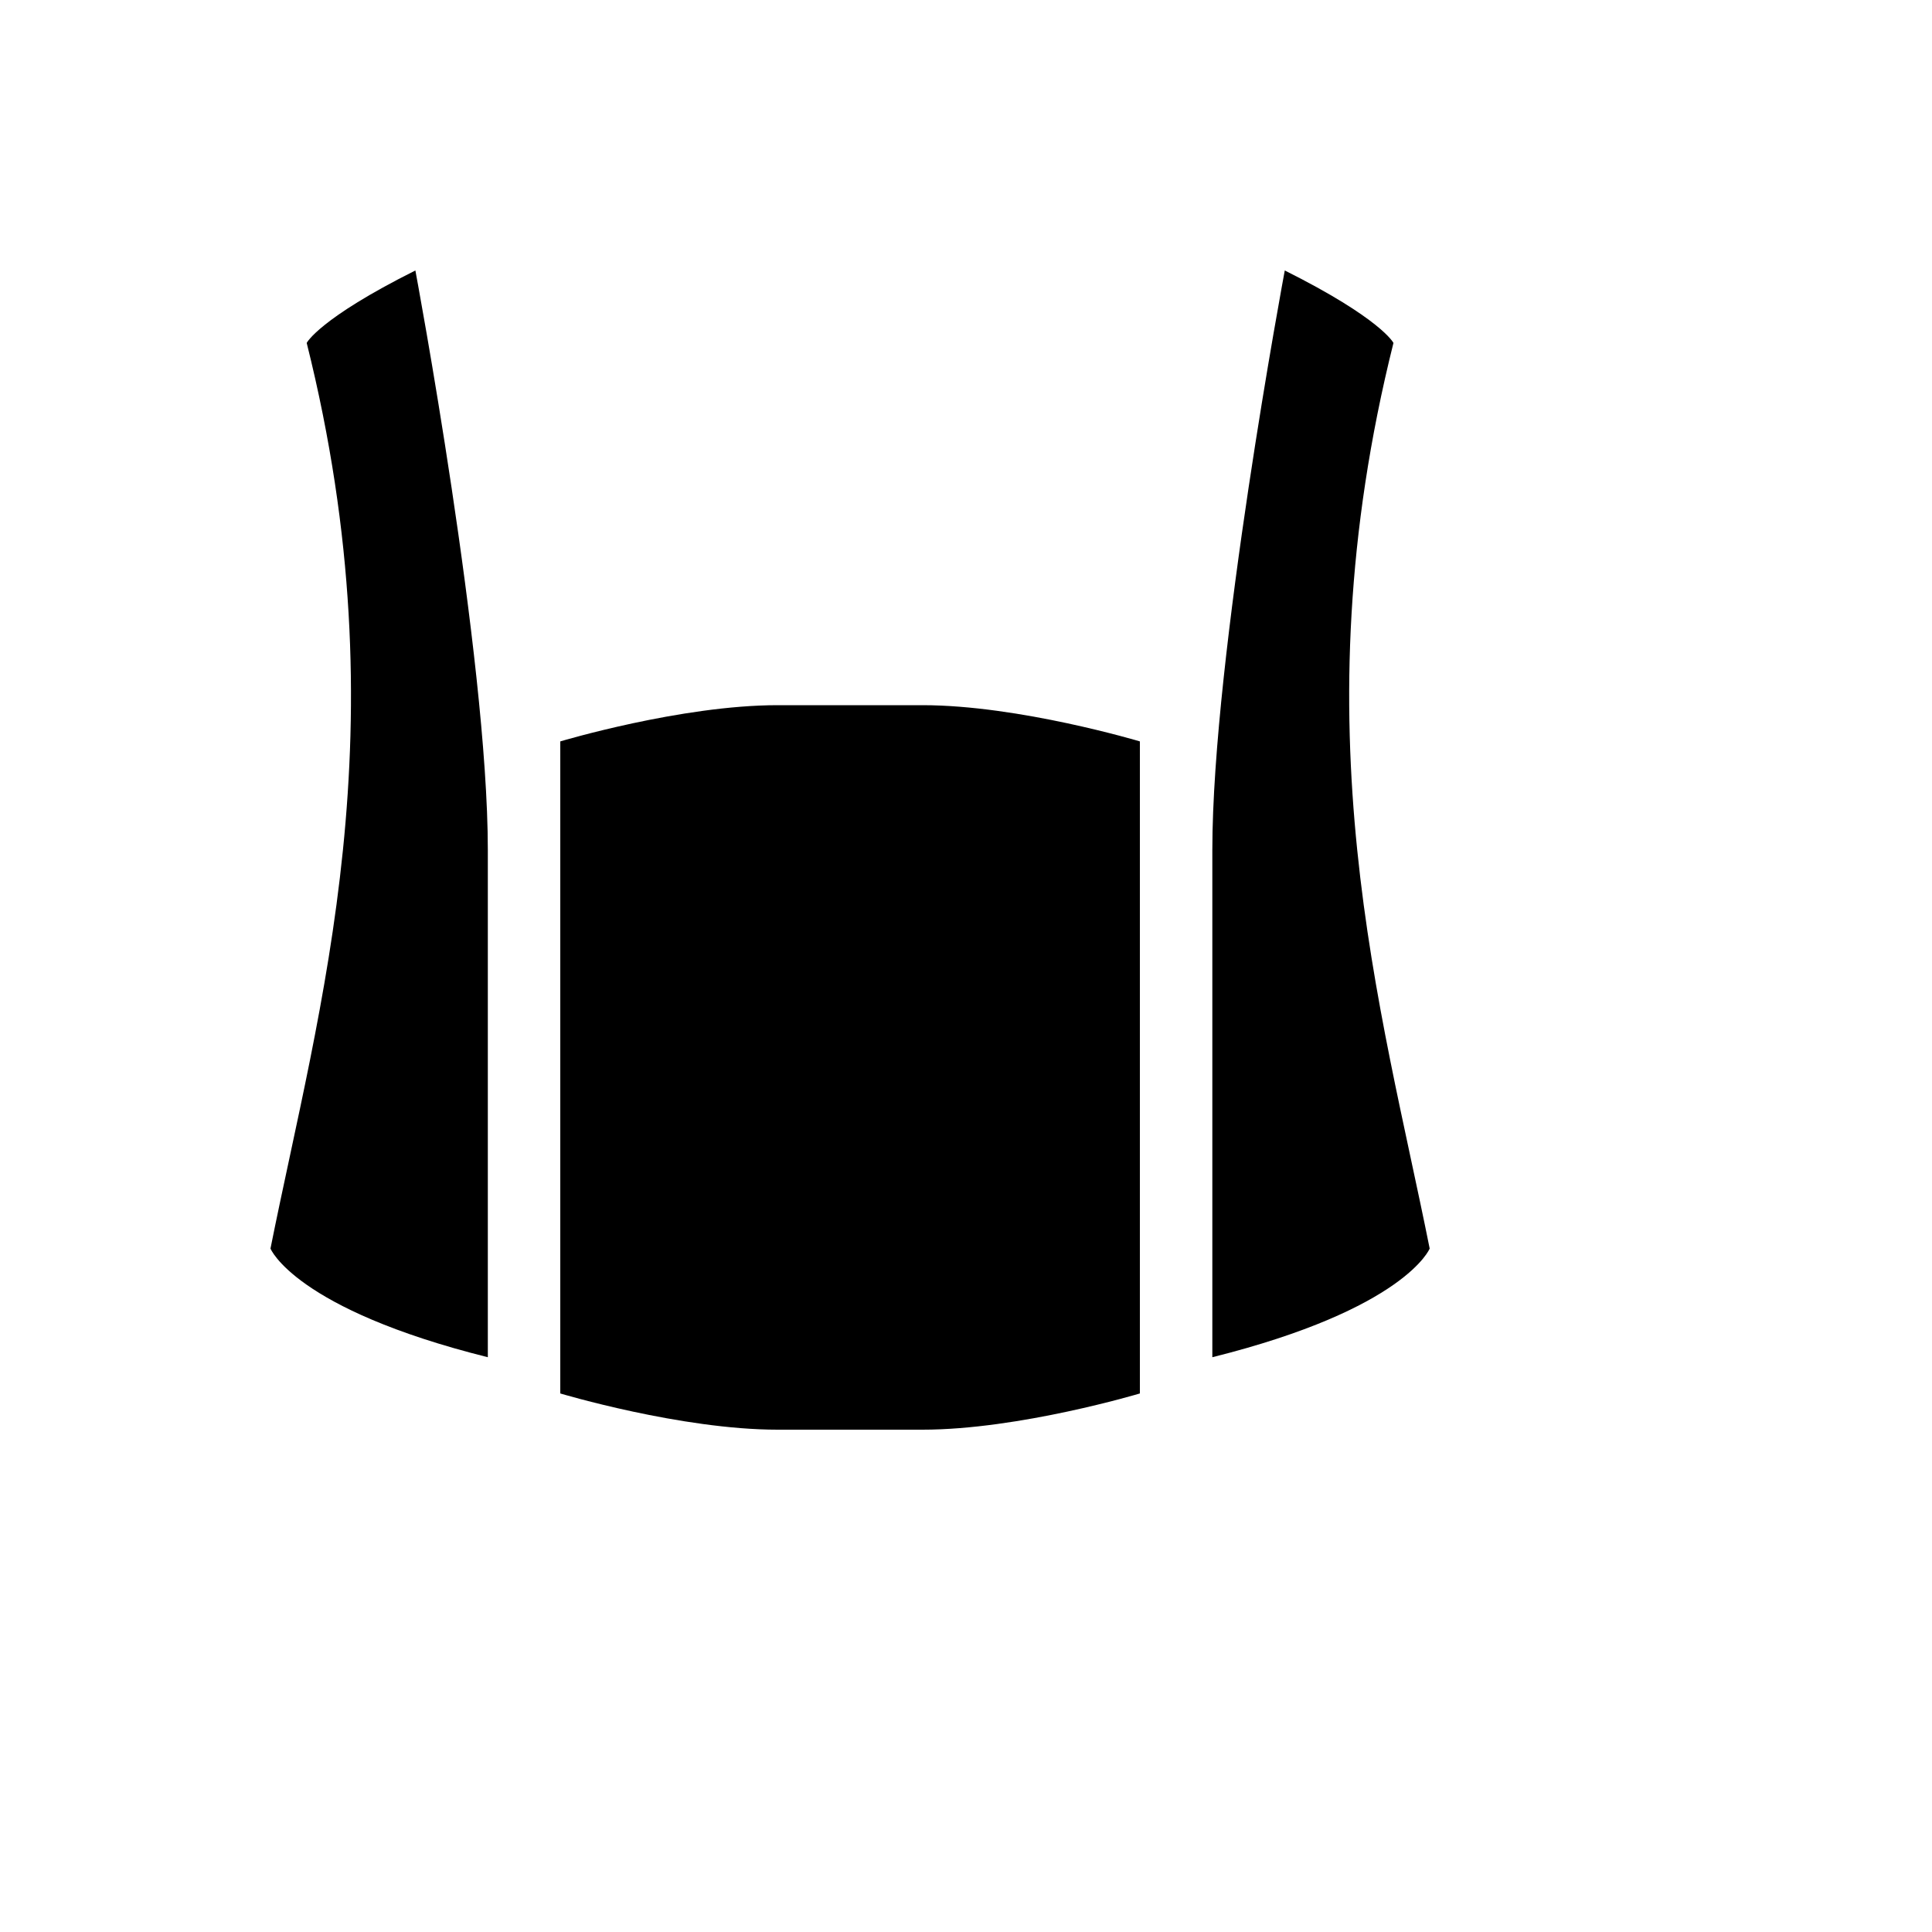
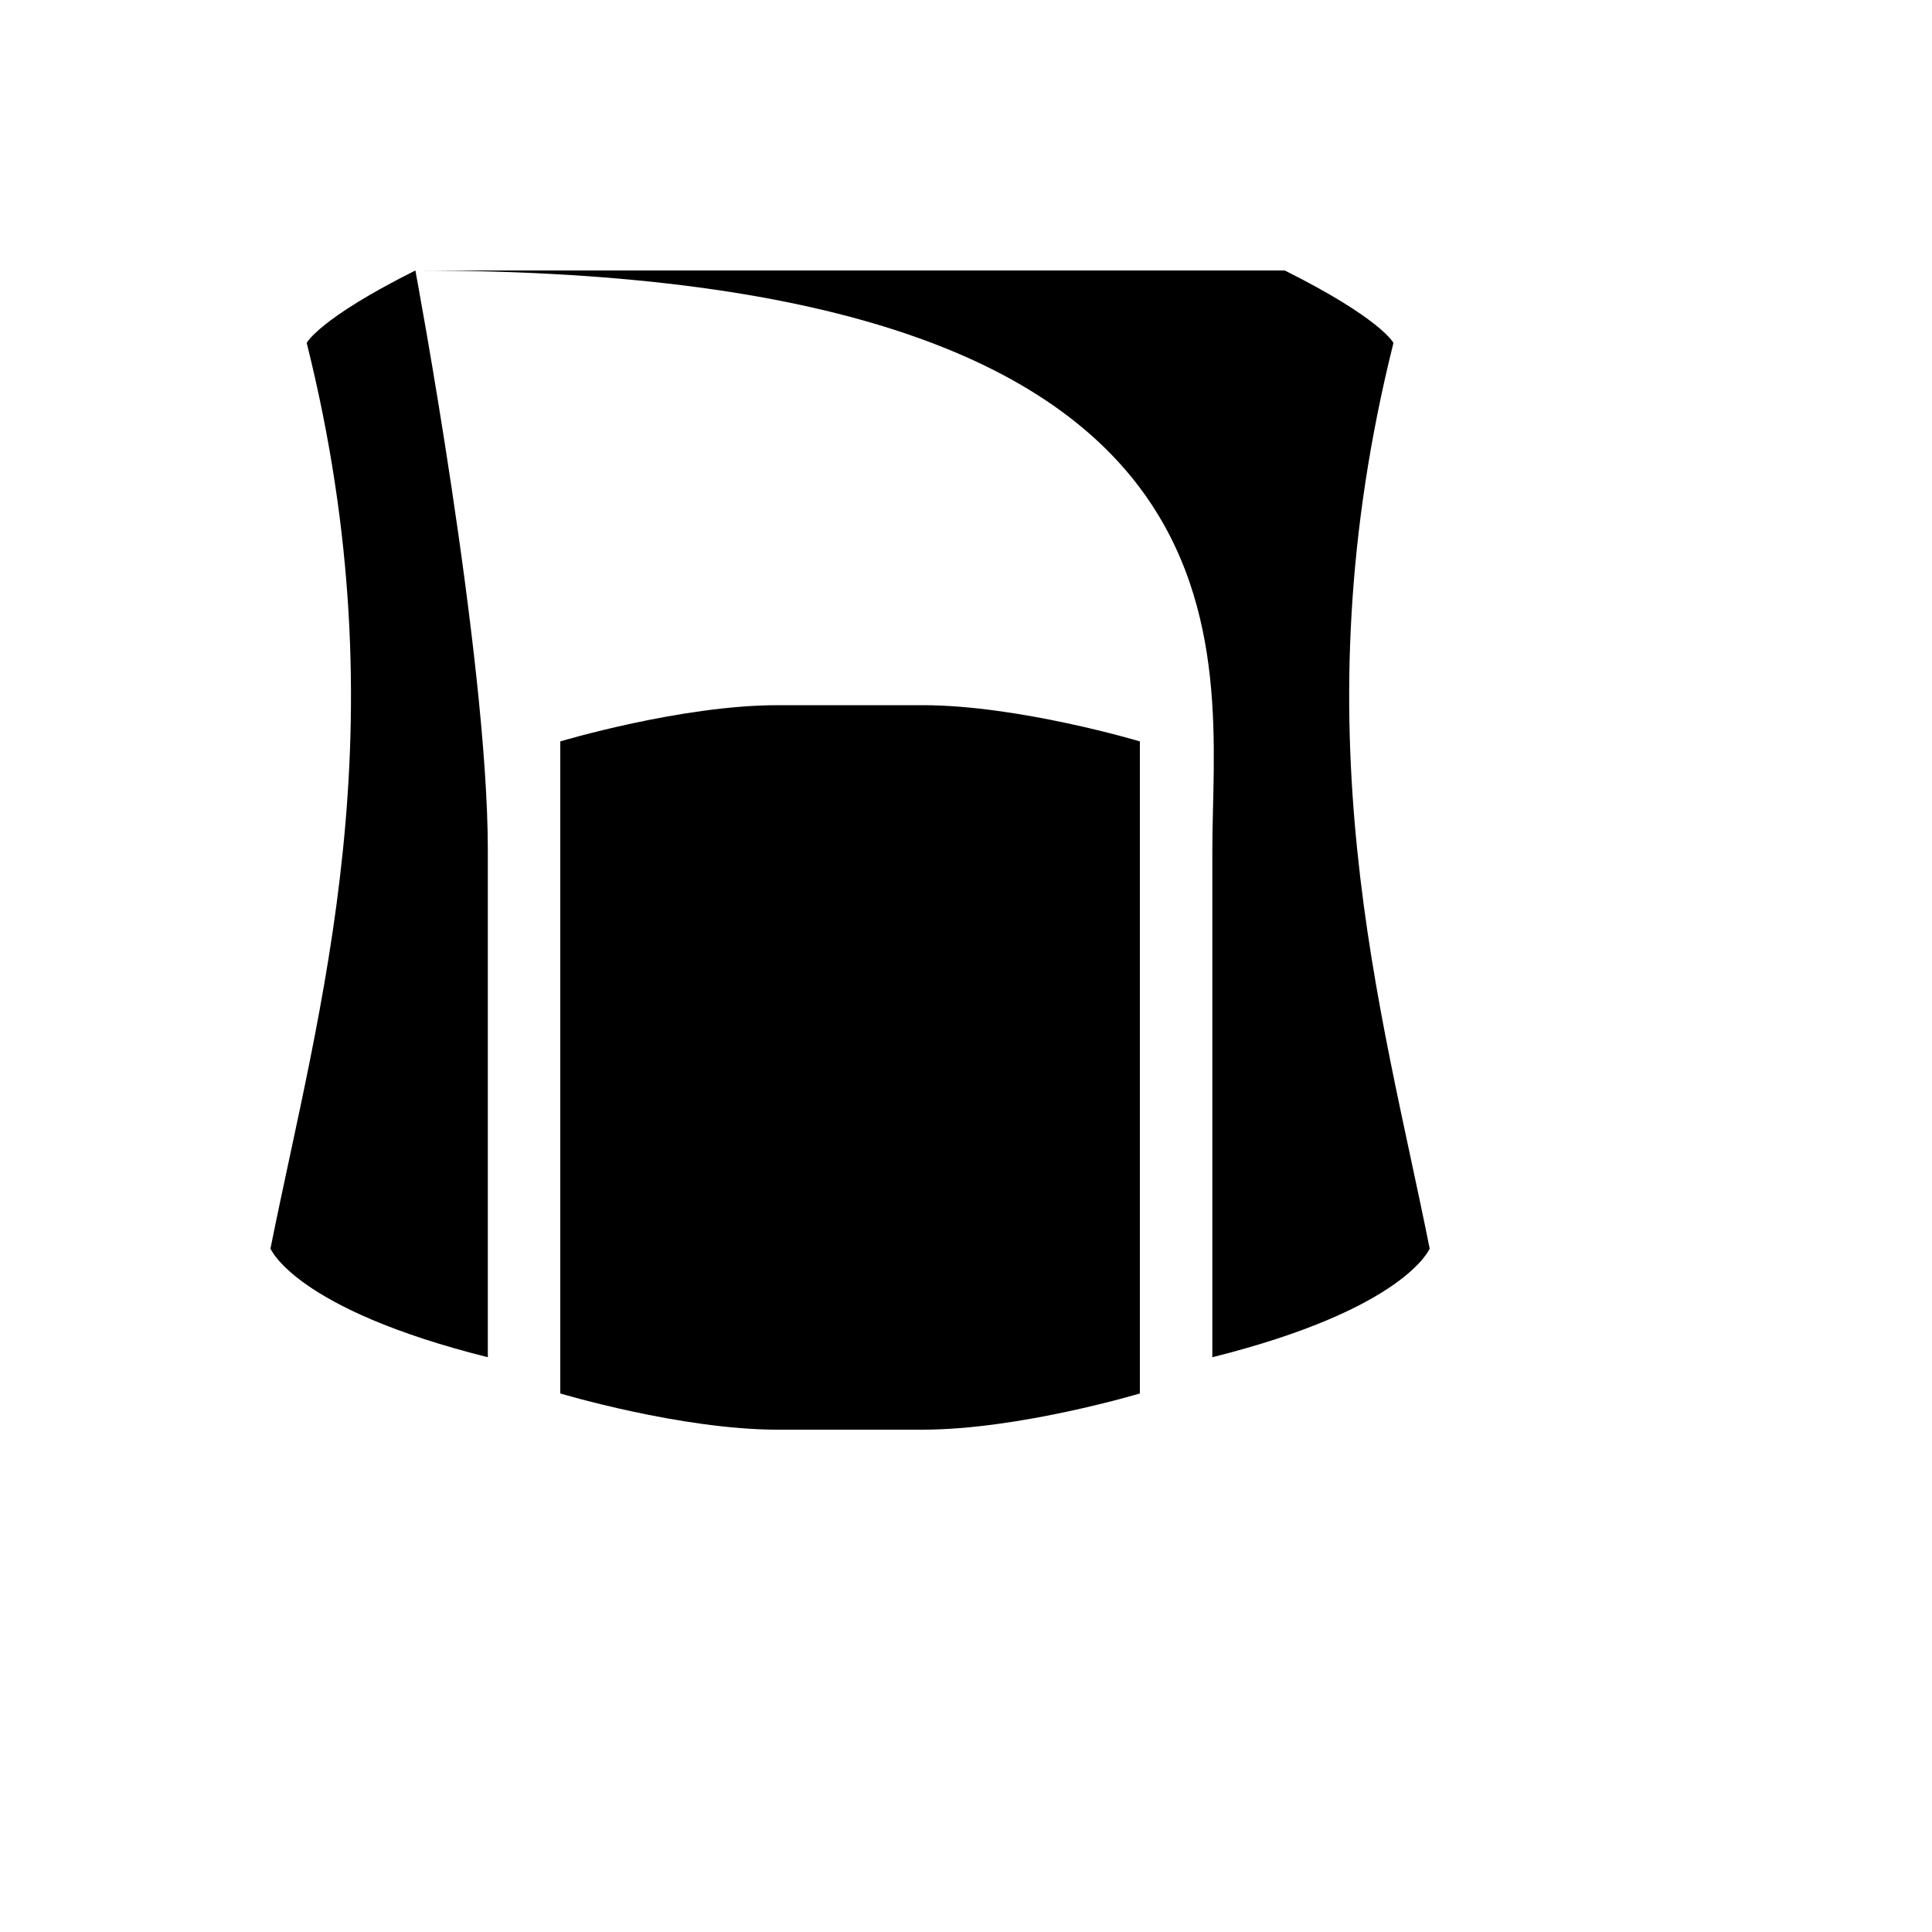
<svg xmlns="http://www.w3.org/2000/svg" version="1.1" width="100%" height="100%" id="svgWorkerArea" viewBox="-25 -25 625 625" style="background: white;">
  <defs id="defsdoc">
    <pattern id="patternBool" x="0" y="0" width="10" height="10" patternUnits="userSpaceOnUse" patternTransform="rotate(35)">
-       <circle cx="5" cy="5" r="4" style="stroke: none;fill: #ff000070;" />
-     </pattern>
+       </pattern>
  </defs>
  <g id="fileImp-587683162" class="cosito">
-     <path id="pathImp-970171102" fill="#000" class="grouped" d="M109.375 62.5C78.125 78.125 74.219 85.938 74.219 85.938 105.469 210.938 78.125 300.781 62.5 378.906 62.5 378.906 70.312 398.438 132.812 414.062 132.812 414.062 132.812 250 132.812 250 132.812 187.5 109.375 62.5 109.375 62.5 109.375 62.5 109.375 62.5 109.375 62.5M390.625 62.5C390.625 62.5 367.188 187.5 367.188 250 367.188 250 367.188 414.062 367.188 414.062 429.688 398.438 437.5 378.906 437.5 378.906 421.875 300.781 394.531 210.938 425.781 85.938 425.781 85.938 421.875 78.125 390.625 62.5 390.625 62.5 390.625 62.5 390.625 62.5M226.562 203.125C195.312 203.125 156.25 214.844 156.25 214.844 156.25 214.844 156.25 425.781 156.25 425.781 156.25 425.781 195.312 437.5 226.562 437.5 226.562 437.5 273.438 437.5 273.438 437.5 304.688 437.5 343.75 425.781 343.75 425.781 343.75 425.781 343.75 214.844 343.75 214.844 343.75 214.844 304.688 203.125 273.438 203.125 273.438 203.125 226.562 203.125 226.562 203.125 226.562 203.125 226.562 203.125 226.562 203.125" />
+     <path id="pathImp-970171102" fill="#000" class="grouped" d="M109.375 62.5C78.125 78.125 74.219 85.938 74.219 85.938 105.469 210.938 78.125 300.781 62.5 378.906 62.5 378.906 70.312 398.438 132.812 414.062 132.812 414.062 132.812 250 132.812 250 132.812 187.5 109.375 62.5 109.375 62.5 109.375 62.5 109.375 62.5 109.375 62.5C390.625 62.5 367.188 187.5 367.188 250 367.188 250 367.188 414.062 367.188 414.062 429.688 398.438 437.5 378.906 437.5 378.906 421.875 300.781 394.531 210.938 425.781 85.938 425.781 85.938 421.875 78.125 390.625 62.5 390.625 62.5 390.625 62.5 390.625 62.5M226.562 203.125C195.312 203.125 156.25 214.844 156.25 214.844 156.25 214.844 156.25 425.781 156.25 425.781 156.25 425.781 195.312 437.5 226.562 437.5 226.562 437.5 273.438 437.5 273.438 437.5 304.688 437.5 343.75 425.781 343.75 425.781 343.75 425.781 343.75 214.844 343.75 214.844 343.75 214.844 304.688 203.125 273.438 203.125 273.438 203.125 226.562 203.125 226.562 203.125 226.562 203.125 226.562 203.125 226.562 203.125" />
  </g>
</svg>